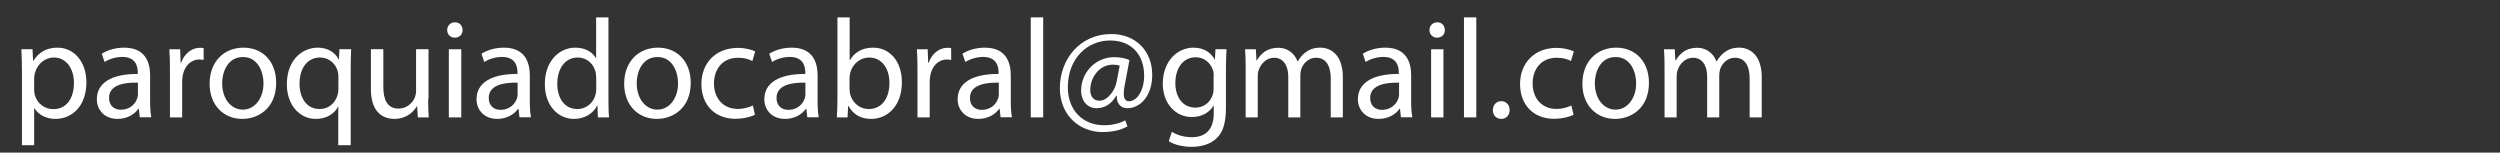
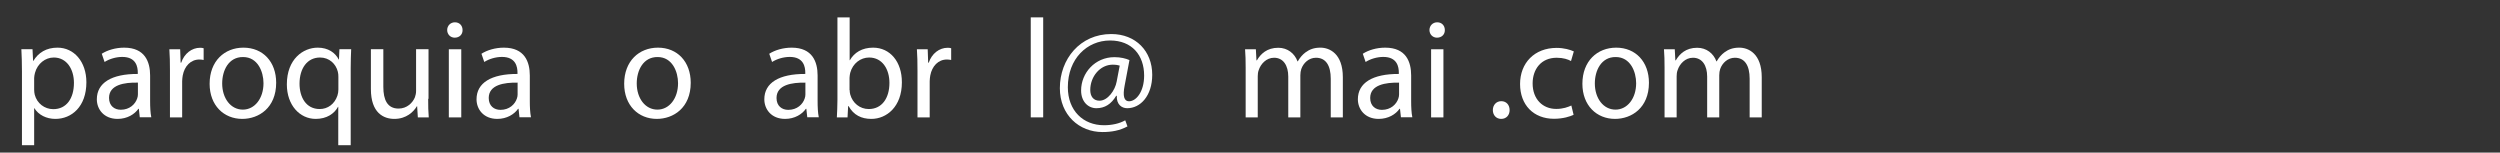
<svg xmlns="http://www.w3.org/2000/svg" version="1.1" id="Camada_1" fill="white" x="0px" y="0px" viewBox="0 0 213 13" style="enable-background:new 0 0 213 13;" xml:space="preserve">
  <rect x="0" y="0" width="213" height="13" fill="#333333" stroke="none" />
  <style type="text/css">
	.st0{fill:#ffffff;}
</style>
  <g>
    <path class="st0" d="M1.87,6.09c0-0.74-0.02-1.34-0.05-1.9h0.95l0.05,1h0.02C3.27,4.48,3.95,4.06,4.9,4.06   c1.4,0,2.46,1.19,2.46,2.95c0,2.09-1.27,3.12-2.64,3.12c-0.77,0-1.44-0.34-1.79-0.91H2.91v3.15H1.87V6.09z M2.91,7.64   c0,0.16,0.02,0.3,0.05,0.43C3.15,8.8,3.79,9.3,4.54,9.3c1.12,0,1.76-0.91,1.76-2.24C6.3,5.9,5.69,4.9,4.58,4.9   c-0.72,0-1.39,0.52-1.6,1.31C2.95,6.34,2.91,6.5,2.91,6.64V7.64z" />
    <path class="st0" d="M11.91,10l-0.08-0.73h-0.04c-0.32,0.46-0.95,0.86-1.77,0.86c-1.18,0-1.77-0.83-1.77-1.67   c0-1.4,1.25-2.17,3.49-2.16V6.19c0-0.48-0.13-1.34-1.32-1.34c-0.54,0-1.1,0.17-1.51,0.43l-0.24-0.7c0.48-0.31,1.18-0.52,1.91-0.52   c1.77,0,2.21,1.21,2.21,2.37v2.17c0,0.5,0.02,1,0.1,1.39H11.91z M11.75,7.04C10.6,7.01,9.29,7.22,9.29,8.34   c0,0.68,0.46,1.01,1,1.01c0.76,0,1.24-0.48,1.4-0.97c0.04-0.11,0.06-0.23,0.06-0.34V7.04z" />
    <path class="st0" d="M14.48,6.01c0-0.68-0.01-1.27-0.05-1.81h0.92l0.04,1.14h0.05c0.26-0.78,0.9-1.27,1.61-1.27   c0.12,0,0.2,0.01,0.3,0.04v1c-0.11-0.02-0.22-0.04-0.36-0.04c-0.74,0-1.27,0.56-1.42,1.36c-0.02,0.14-0.05,0.31-0.05,0.49V10h-1.04   V6.01z" />
    <path class="st0" d="M23.53,7.05c0,2.15-1.49,3.08-2.89,3.08c-1.57,0-2.78-1.15-2.78-2.99c0-1.94,1.27-3.08,2.88-3.08   C22.41,4.06,23.53,5.27,23.53,7.05z M18.93,7.11c0,1.27,0.73,2.23,1.76,2.23c1.01,0,1.76-0.95,1.76-2.25   c0-0.98-0.49-2.23-1.74-2.23C19.47,4.85,18.93,6.01,18.93,7.11z" />
    <path class="st0" d="M28.83,9.1H28.8c-0.31,0.58-0.96,1.03-1.9,1.03c-1.36,0-2.46-1.17-2.46-2.94c0-2.17,1.4-3.13,2.63-3.13   c0.9,0,1.5,0.44,1.79,1.01h0.02l0.04-0.88h1c-0.02,0.49-0.04,1-0.04,1.6v6.58h-1.06V9.1z M28.83,6.54c0-0.14-0.01-0.31-0.05-0.44   c-0.16-0.65-0.72-1.2-1.51-1.2c-1.09,0-1.75,0.92-1.75,2.23c0,1.15,0.55,2.16,1.72,2.16c0.68,0,1.27-0.42,1.51-1.15   c0.05-0.14,0.08-0.35,0.08-0.5V6.54z" />
    <path class="st0" d="M36.48,8.42c0,0.6,0.01,1.13,0.05,1.58H35.6l-0.06-0.95h-0.02c-0.28,0.47-0.89,1.08-1.92,1.08   c-0.91,0-2-0.5-2-2.54V4.19h1.06v3.21c0,1.1,0.34,1.85,1.3,1.85c0.71,0,1.2-0.49,1.39-0.96c0.06-0.16,0.1-0.35,0.1-0.54V4.19h1.06   V8.42z" />
    <path class="st0" d="M39.41,2.56c0.01,0.36-0.25,0.65-0.67,0.65c-0.37,0-0.64-0.29-0.64-0.65c0-0.37,0.28-0.66,0.66-0.66   C39.16,1.9,39.41,2.19,39.41,2.56z M38.24,10v-5.8h1.06V10H38.24z" />
    <path class="st0" d="M44.26,10l-0.08-0.73h-0.04c-0.32,0.46-0.95,0.86-1.77,0.86c-1.18,0-1.77-0.83-1.77-1.67   c0-1.4,1.25-2.17,3.49-2.16V6.19c0-0.48-0.13-1.34-1.32-1.34c-0.54,0-1.1,0.17-1.51,0.43l-0.24-0.7c0.48-0.31,1.18-0.52,1.91-0.52   c1.77,0,2.21,1.21,2.21,2.37v2.17c0,0.5,0.02,1,0.1,1.39H44.26z M44.1,7.04c-1.15-0.02-2.46,0.18-2.46,1.31   c0,0.68,0.46,1.01,1,1.01c0.76,0,1.24-0.48,1.4-0.97c0.04-0.11,0.06-0.23,0.06-0.34V7.04z" />
-     <path class="st0" d="M51.84,1.48V8.5c0,0.52,0.01,1.1,0.05,1.5h-0.95L50.9,8.99h-0.02c-0.32,0.65-1.03,1.14-1.98,1.14   c-1.4,0-2.48-1.19-2.48-2.95c-0.01-1.93,1.19-3.12,2.6-3.12c0.89,0,1.49,0.42,1.75,0.89h0.02V1.48H51.84z M50.79,6.56   c0-0.13-0.01-0.31-0.05-0.44c-0.16-0.67-0.73-1.22-1.52-1.22c-1.09,0-1.74,0.96-1.74,2.24c0,1.18,0.58,2.15,1.72,2.15   c0.71,0,1.35-0.47,1.55-1.26c0.04-0.14,0.05-0.29,0.05-0.46V6.56z" />
    <path class="st0" d="M58.85,7.05c0,2.15-1.49,3.08-2.89,3.08c-1.57,0-2.78-1.15-2.78-2.99c0-1.94,1.27-3.08,2.88-3.08   C57.72,4.06,58.85,5.27,58.85,7.05z M54.25,7.11c0,1.27,0.73,2.23,1.76,2.23c1.01,0,1.76-0.95,1.76-2.25   c0-0.98-0.49-2.23-1.74-2.23C54.79,4.85,54.25,6.01,54.25,7.11z" />
-     <path class="st0" d="M64.32,9.78c-0.28,0.14-0.89,0.34-1.67,0.34c-1.75,0-2.89-1.19-2.89-2.96c0-1.79,1.22-3.08,3.12-3.08   c0.62,0,1.18,0.16,1.46,0.3l-0.24,0.82c-0.25-0.14-0.65-0.28-1.22-0.28c-1.33,0-2.05,0.98-2.05,2.19c0,1.34,0.86,2.17,2.02,2.17   c0.6,0,1-0.16,1.3-0.29L64.32,9.78z" />
    <path class="st0" d="M68.78,10l-0.08-0.73h-0.04c-0.32,0.46-0.95,0.86-1.77,0.86c-1.18,0-1.77-0.83-1.77-1.67   c0-1.4,1.25-2.17,3.49-2.16V6.19c0-0.48-0.13-1.34-1.32-1.34c-0.54,0-1.1,0.17-1.51,0.43l-0.24-0.7c0.48-0.31,1.18-0.52,1.91-0.52   c1.77,0,2.21,1.21,2.21,2.37v2.17c0,0.5,0.02,1,0.1,1.39H68.78z M68.62,7.04c-1.15-0.02-2.46,0.18-2.46,1.31   c0,0.68,0.46,1.01,1,1.01c0.76,0,1.24-0.48,1.4-0.97c0.04-0.11,0.06-0.23,0.06-0.34V7.04z" />
    <path class="st0" d="M71.3,10c0.02-0.4,0.05-0.98,0.05-1.5V1.48h1.04v3.65h0.02c0.37-0.65,1.04-1.07,1.98-1.07   c1.44,0,2.46,1.2,2.45,2.96c0,2.08-1.31,3.11-2.6,3.11c-0.84,0-1.51-0.32-1.94-1.09h-0.04L72.21,10H71.3z M72.39,7.67   c0,0.13,0.02,0.26,0.05,0.38c0.2,0.73,0.82,1.24,1.58,1.24c1.1,0,1.76-0.9,1.76-2.23c0-1.16-0.6-2.16-1.73-2.16   c-0.72,0-1.39,0.49-1.61,1.3c-0.02,0.12-0.06,0.26-0.06,0.43V7.67z" />
    <path class="st0" d="M78.17,6.01c0-0.68-0.01-1.27-0.05-1.81h0.92l0.04,1.14h0.05c0.26-0.78,0.9-1.27,1.61-1.27   c0.12,0,0.2,0.01,0.3,0.04v1c-0.11-0.02-0.22-0.04-0.36-0.04c-0.74,0-1.27,0.56-1.42,1.36c-0.02,0.14-0.05,0.31-0.05,0.49V10h-1.04   V6.01z" />
-     <path class="st0" d="M85.25,10l-0.08-0.73h-0.04c-0.32,0.46-0.95,0.86-1.77,0.86c-1.18,0-1.77-0.83-1.77-1.67   c0-1.4,1.25-2.17,3.49-2.16V6.19c0-0.48-0.13-1.34-1.32-1.34c-0.54,0-1.1,0.17-1.51,0.43L82,4.58c0.48-0.31,1.18-0.52,1.91-0.52   c1.77,0,2.21,1.21,2.21,2.37v2.17c0,0.5,0.02,1,0.1,1.39H85.25z M85.1,7.04c-1.15-0.02-2.46,0.18-2.46,1.31   c0,0.68,0.46,1.01,1,1.01c0.76,0,1.24-0.48,1.4-0.97c0.04-0.11,0.06-0.23,0.06-0.34V7.04z" />
    <path class="st0" d="M87.82,1.48h1.06V10h-1.06V1.48z" />
    <path class="st0" d="M96.06,10.77c-0.66,0.35-1.33,0.48-2.13,0.48c-1.97,0-3.63-1.44-3.63-3.74c0-2.47,1.72-4.61,4.38-4.61   c2.09,0,3.49,1.46,3.49,3.47c0,1.8-1.01,2.85-2.13,2.85c-0.48,0-0.92-0.32-0.89-1.06h-0.05c-0.42,0.71-0.97,1.06-1.69,1.06   c-0.7,0-1.3-0.56-1.3-1.51c0-1.49,1.18-2.84,2.84-2.84c0.52,0,0.97,0.11,1.28,0.25l-0.41,2.17c-0.18,0.91-0.04,1.33,0.36,1.34   c0.61,0.01,1.3-0.8,1.3-2.19c0-1.74-1.04-2.99-2.9-2.99c-1.96,0-3.6,1.55-3.6,3.98c0,2,1.31,3.24,3.08,3.24   c0.68,0,1.32-0.14,1.81-0.42L96.06,10.77z M95.4,5.59c-0.12-0.04-0.32-0.08-0.6-0.08c-1.06,0-1.91,1-1.91,2.16   c0,0.53,0.26,0.91,0.79,0.91c0.7,0,1.33-0.89,1.46-1.63L95.4,5.59z" />
-     <path class="st0" d="M104.5,4.19c-0.02,0.42-0.05,0.89-0.05,1.6v3.37c0,1.33-0.26,2.15-0.83,2.65c-0.56,0.53-1.38,0.7-2.11,0.7   c-0.7,0-1.46-0.17-1.93-0.48l0.26-0.8c0.38,0.24,0.98,0.46,1.7,0.46c1.08,0,1.87-0.56,1.87-2.03V9h-0.02   c-0.32,0.54-0.95,0.97-1.85,0.97c-1.44,0-2.47-1.22-2.47-2.83c0-1.97,1.28-3.08,2.61-3.08c1.01,0,1.56,0.53,1.81,1.01h0.02   l0.05-0.88H104.5z M103.41,6.48c0-0.18-0.01-0.34-0.06-0.48c-0.19-0.61-0.71-1.12-1.48-1.12c-1.01,0-1.73,0.85-1.73,2.2   c0,1.14,0.58,2.09,1.72,2.09c0.65,0,1.24-0.41,1.46-1.08c0.06-0.18,0.08-0.38,0.08-0.56V6.48z" />
    <path class="st0" d="M106.13,5.77c0-0.6-0.01-1.09-0.05-1.57h0.92l0.05,0.94h0.04c0.32-0.55,0.86-1.07,1.82-1.07   c0.79,0,1.39,0.48,1.64,1.16h0.02c0.18-0.32,0.41-0.58,0.65-0.76c0.35-0.26,0.73-0.41,1.28-0.41c0.77,0,1.91,0.5,1.91,2.52V10   h-1.03V6.71c0-1.12-0.41-1.79-1.26-1.79c-0.6,0-1.07,0.44-1.25,0.96c-0.05,0.14-0.08,0.34-0.08,0.53V10h-1.03V6.52   c0-0.92-0.41-1.6-1.21-1.6c-0.66,0-1.14,0.53-1.31,1.06c-0.06,0.16-0.08,0.34-0.08,0.52V10h-1.03V5.77z" />
    <path class="st0" d="M119.36,10l-0.08-0.73h-0.04c-0.32,0.46-0.95,0.86-1.78,0.86c-1.17,0-1.77-0.83-1.77-1.67   c0-1.4,1.25-2.17,3.49-2.16V6.19c0-0.48-0.13-1.34-1.32-1.34c-0.54,0-1.1,0.17-1.51,0.43l-0.24-0.7c0.48-0.31,1.17-0.52,1.91-0.52   c1.78,0,2.21,1.21,2.21,2.37v2.17c0,0.5,0.02,1,0.1,1.39H119.36z M119.2,7.04c-1.15-0.02-2.46,0.18-2.46,1.31   c0,0.68,0.46,1.01,1,1.01c0.76,0,1.24-0.48,1.4-0.97c0.04-0.11,0.06-0.23,0.06-0.34V7.04z" />
    <path class="st0" d="M123.1,2.56c0.01,0.36-0.25,0.65-0.67,0.65c-0.37,0-0.64-0.29-0.64-0.65c0-0.37,0.28-0.66,0.66-0.66   C122.85,1.9,123.1,2.19,123.1,2.56z M121.93,10v-5.8h1.05V10H121.93z" />
-     <path class="st0" d="M124.73,1.48h1.05V10h-1.05V1.48z" />
+     <path class="st0" d="M124.73,1.48h1.05h-1.05V1.48z" />
    <path class="st0" d="M127.19,9.38c0-0.44,0.3-0.76,0.72-0.76c0.42,0,0.71,0.31,0.71,0.76c0,0.43-0.28,0.75-0.72,0.75   C127.48,10.13,127.19,9.81,127.19,9.38z" />
    <path class="st0" d="M134.07,9.78c-0.28,0.14-0.89,0.34-1.67,0.34c-1.75,0-2.89-1.19-2.89-2.96c0-1.79,1.22-3.08,3.12-3.08   c0.62,0,1.17,0.16,1.46,0.3l-0.24,0.82c-0.25-0.14-0.65-0.28-1.22-0.28c-1.33,0-2.05,0.98-2.05,2.19c0,1.34,0.86,2.17,2.01,2.17   c0.6,0,1-0.16,1.29-0.29L134.07,9.78z" />
    <path class="st0" d="M140.49,7.05c0,2.15-1.49,3.08-2.89,3.08c-1.57,0-2.78-1.15-2.78-2.99c0-1.94,1.27-3.08,2.88-3.08   C139.36,4.06,140.49,5.27,140.49,7.05z M135.88,7.11c0,1.27,0.73,2.23,1.76,2.23c1.01,0,1.76-0.95,1.76-2.25   c0-0.98-0.49-2.23-1.74-2.23C136.42,4.85,135.88,6.01,135.88,7.11z" />
    <path class="st0" d="M141.82,5.77c0-0.6-0.01-1.09-0.05-1.57h0.92l0.05,0.94h0.04c0.32-0.55,0.86-1.07,1.82-1.07   c0.79,0,1.39,0.48,1.64,1.16h0.02c0.18-0.32,0.41-0.58,0.65-0.76c0.35-0.26,0.73-0.41,1.28-0.41c0.77,0,1.91,0.5,1.91,2.52V10   h-1.03V6.71c0-1.12-0.41-1.79-1.26-1.79c-0.6,0-1.07,0.44-1.25,0.96c-0.05,0.14-0.08,0.34-0.08,0.53V10h-1.03V6.52   c0-0.92-0.41-1.6-1.21-1.6c-0.66,0-1.14,0.53-1.31,1.06c-0.06,0.16-0.08,0.34-0.08,0.52V10h-1.03V5.77z" />
  </g>
</svg>